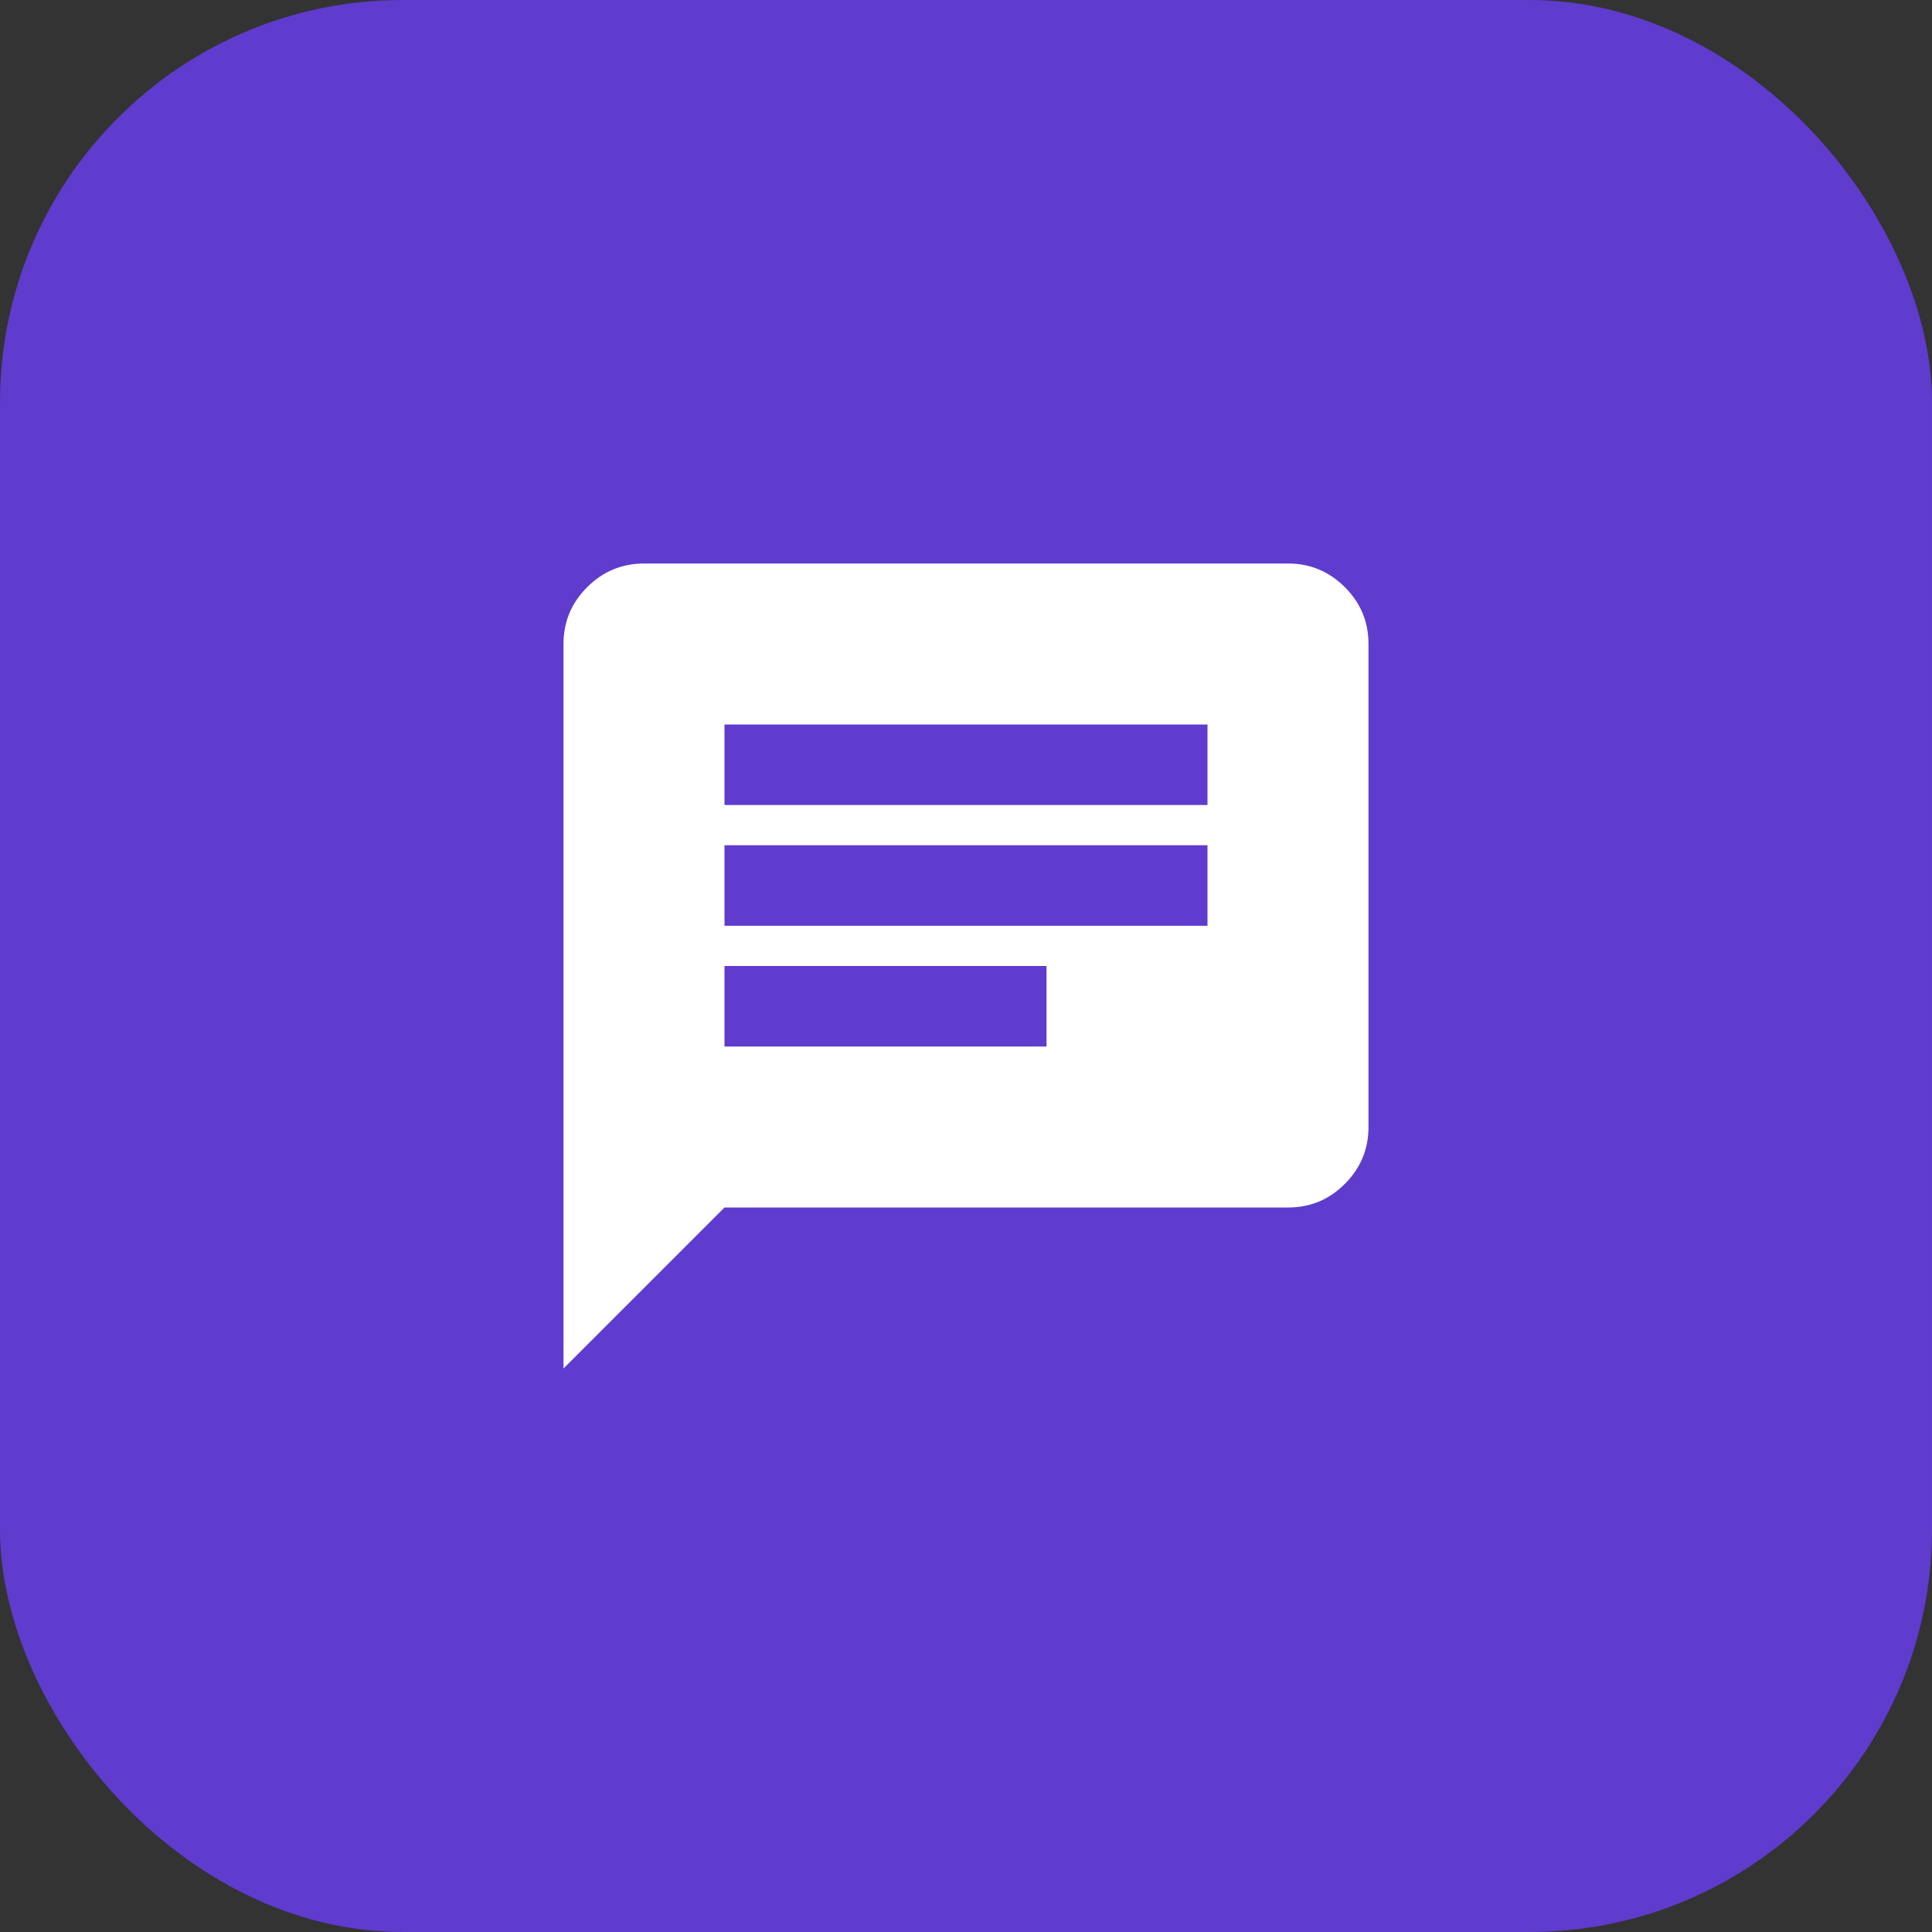
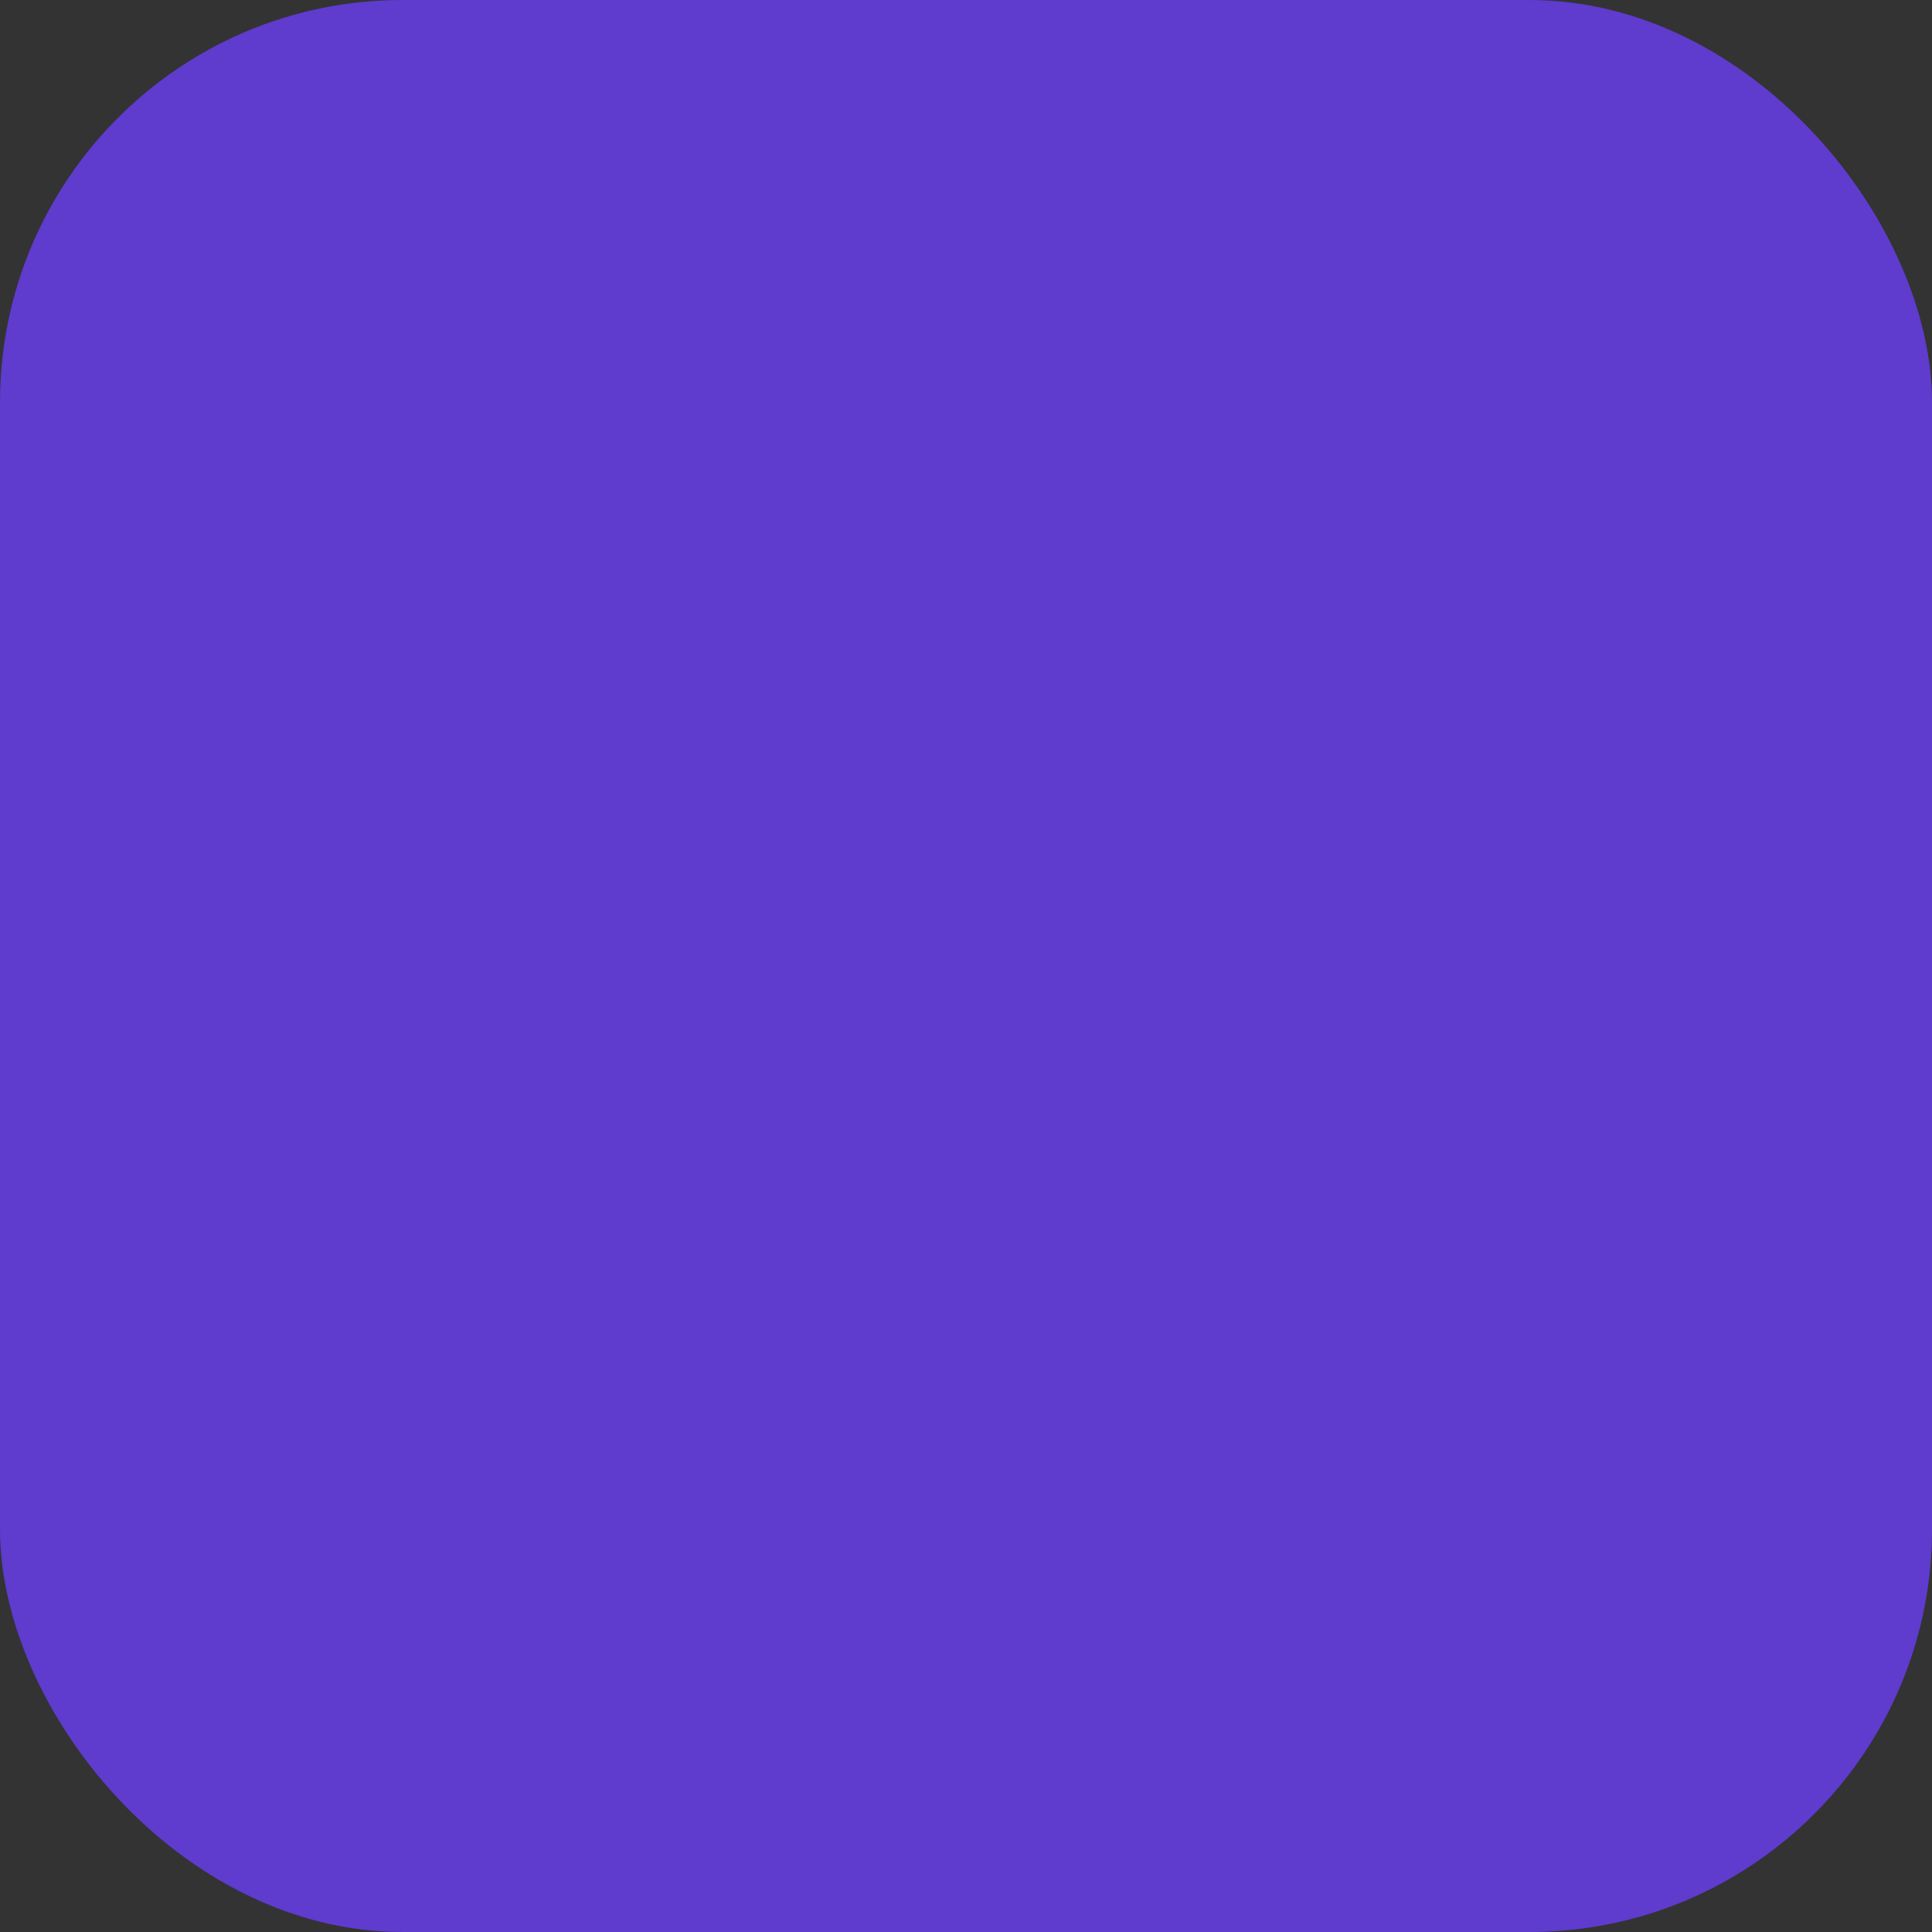
<svg xmlns="http://www.w3.org/2000/svg" width="48" height="48" viewBox="0 0 48 48" fill="none">
  <rect x="0" y="0" width="48" height="48" fill="#333333" stroke="none" />
  <rect width="48" height="48" rx="10" fill="#5F3BCE" />
-   <path d="M14 34V16C14 15.45 14.196 14.979 14.588 14.588C14.98 14.197 15.451 14.001 16 14H32C32.55 14 33.021 14.196 33.413 14.588C33.805 14.98 34.001 15.451 34 16V28C34 28.55 33.804 29.021 33.413 29.413C33.022 29.805 32.551 30.001 32 30H18L14 34ZM18 26H26V24H18V26ZM18 23H30V21H18V23ZM18 20H30V18H18V20Z" fill="white" />
</svg>